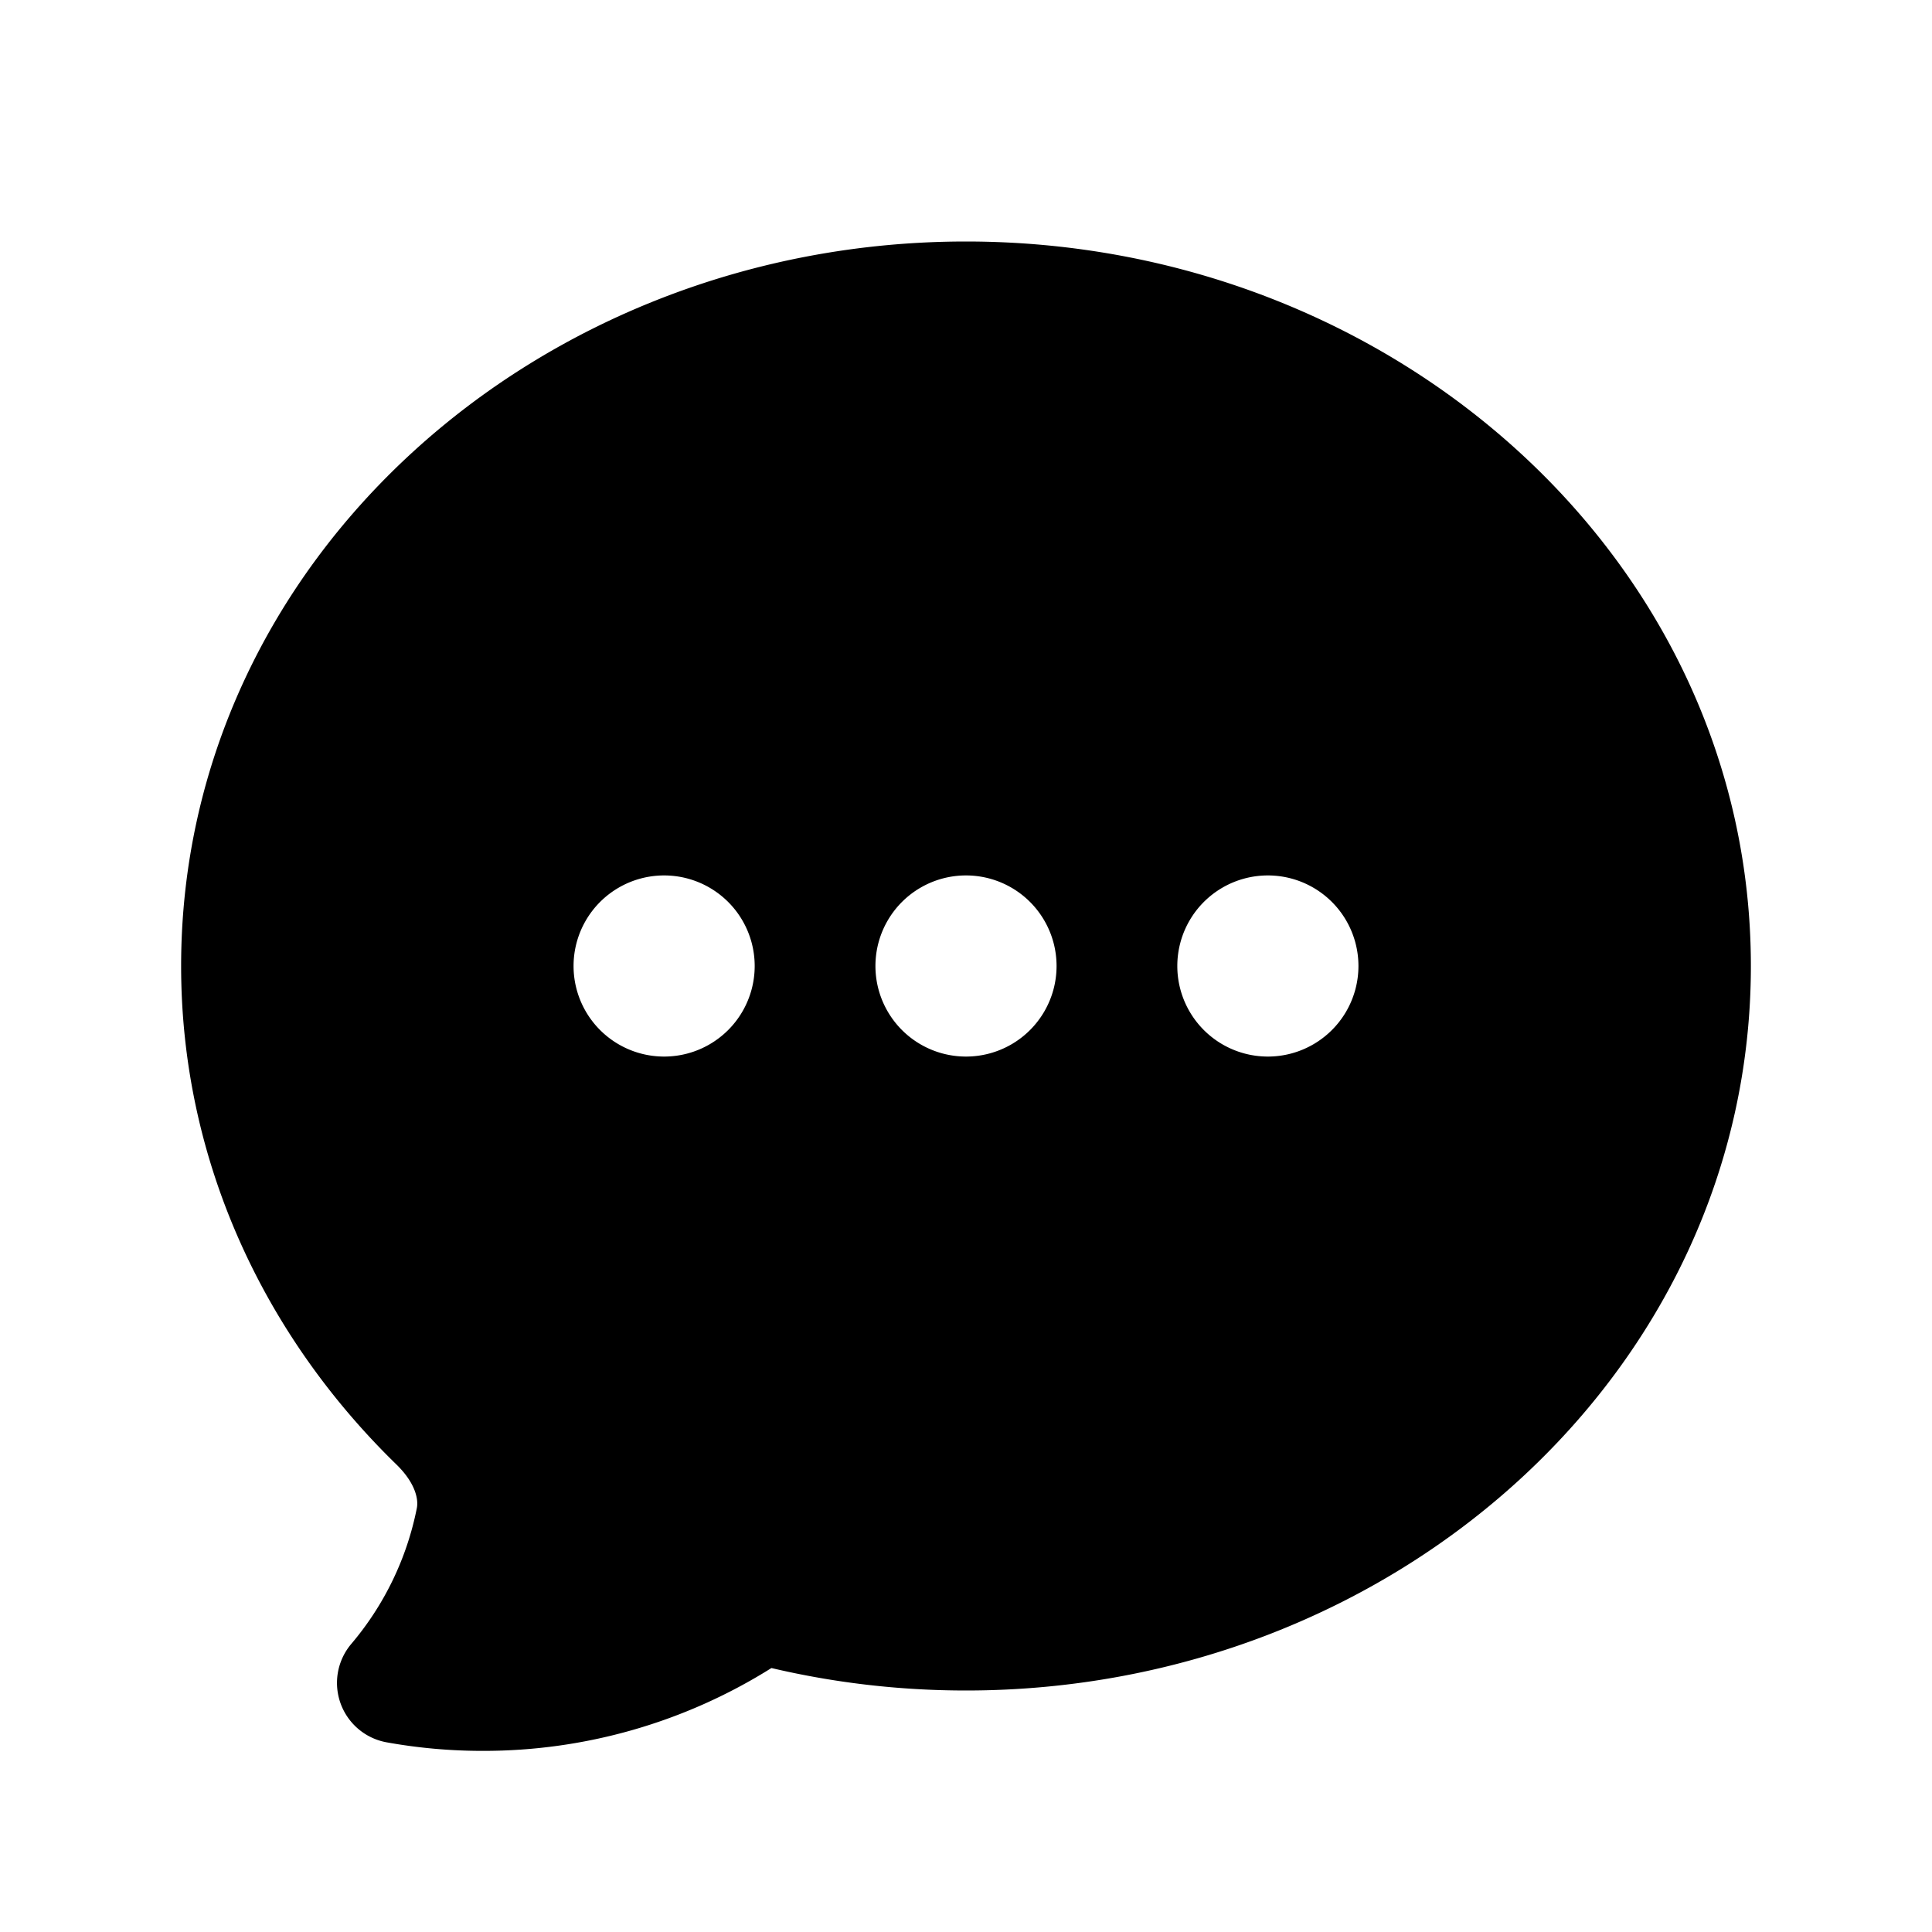
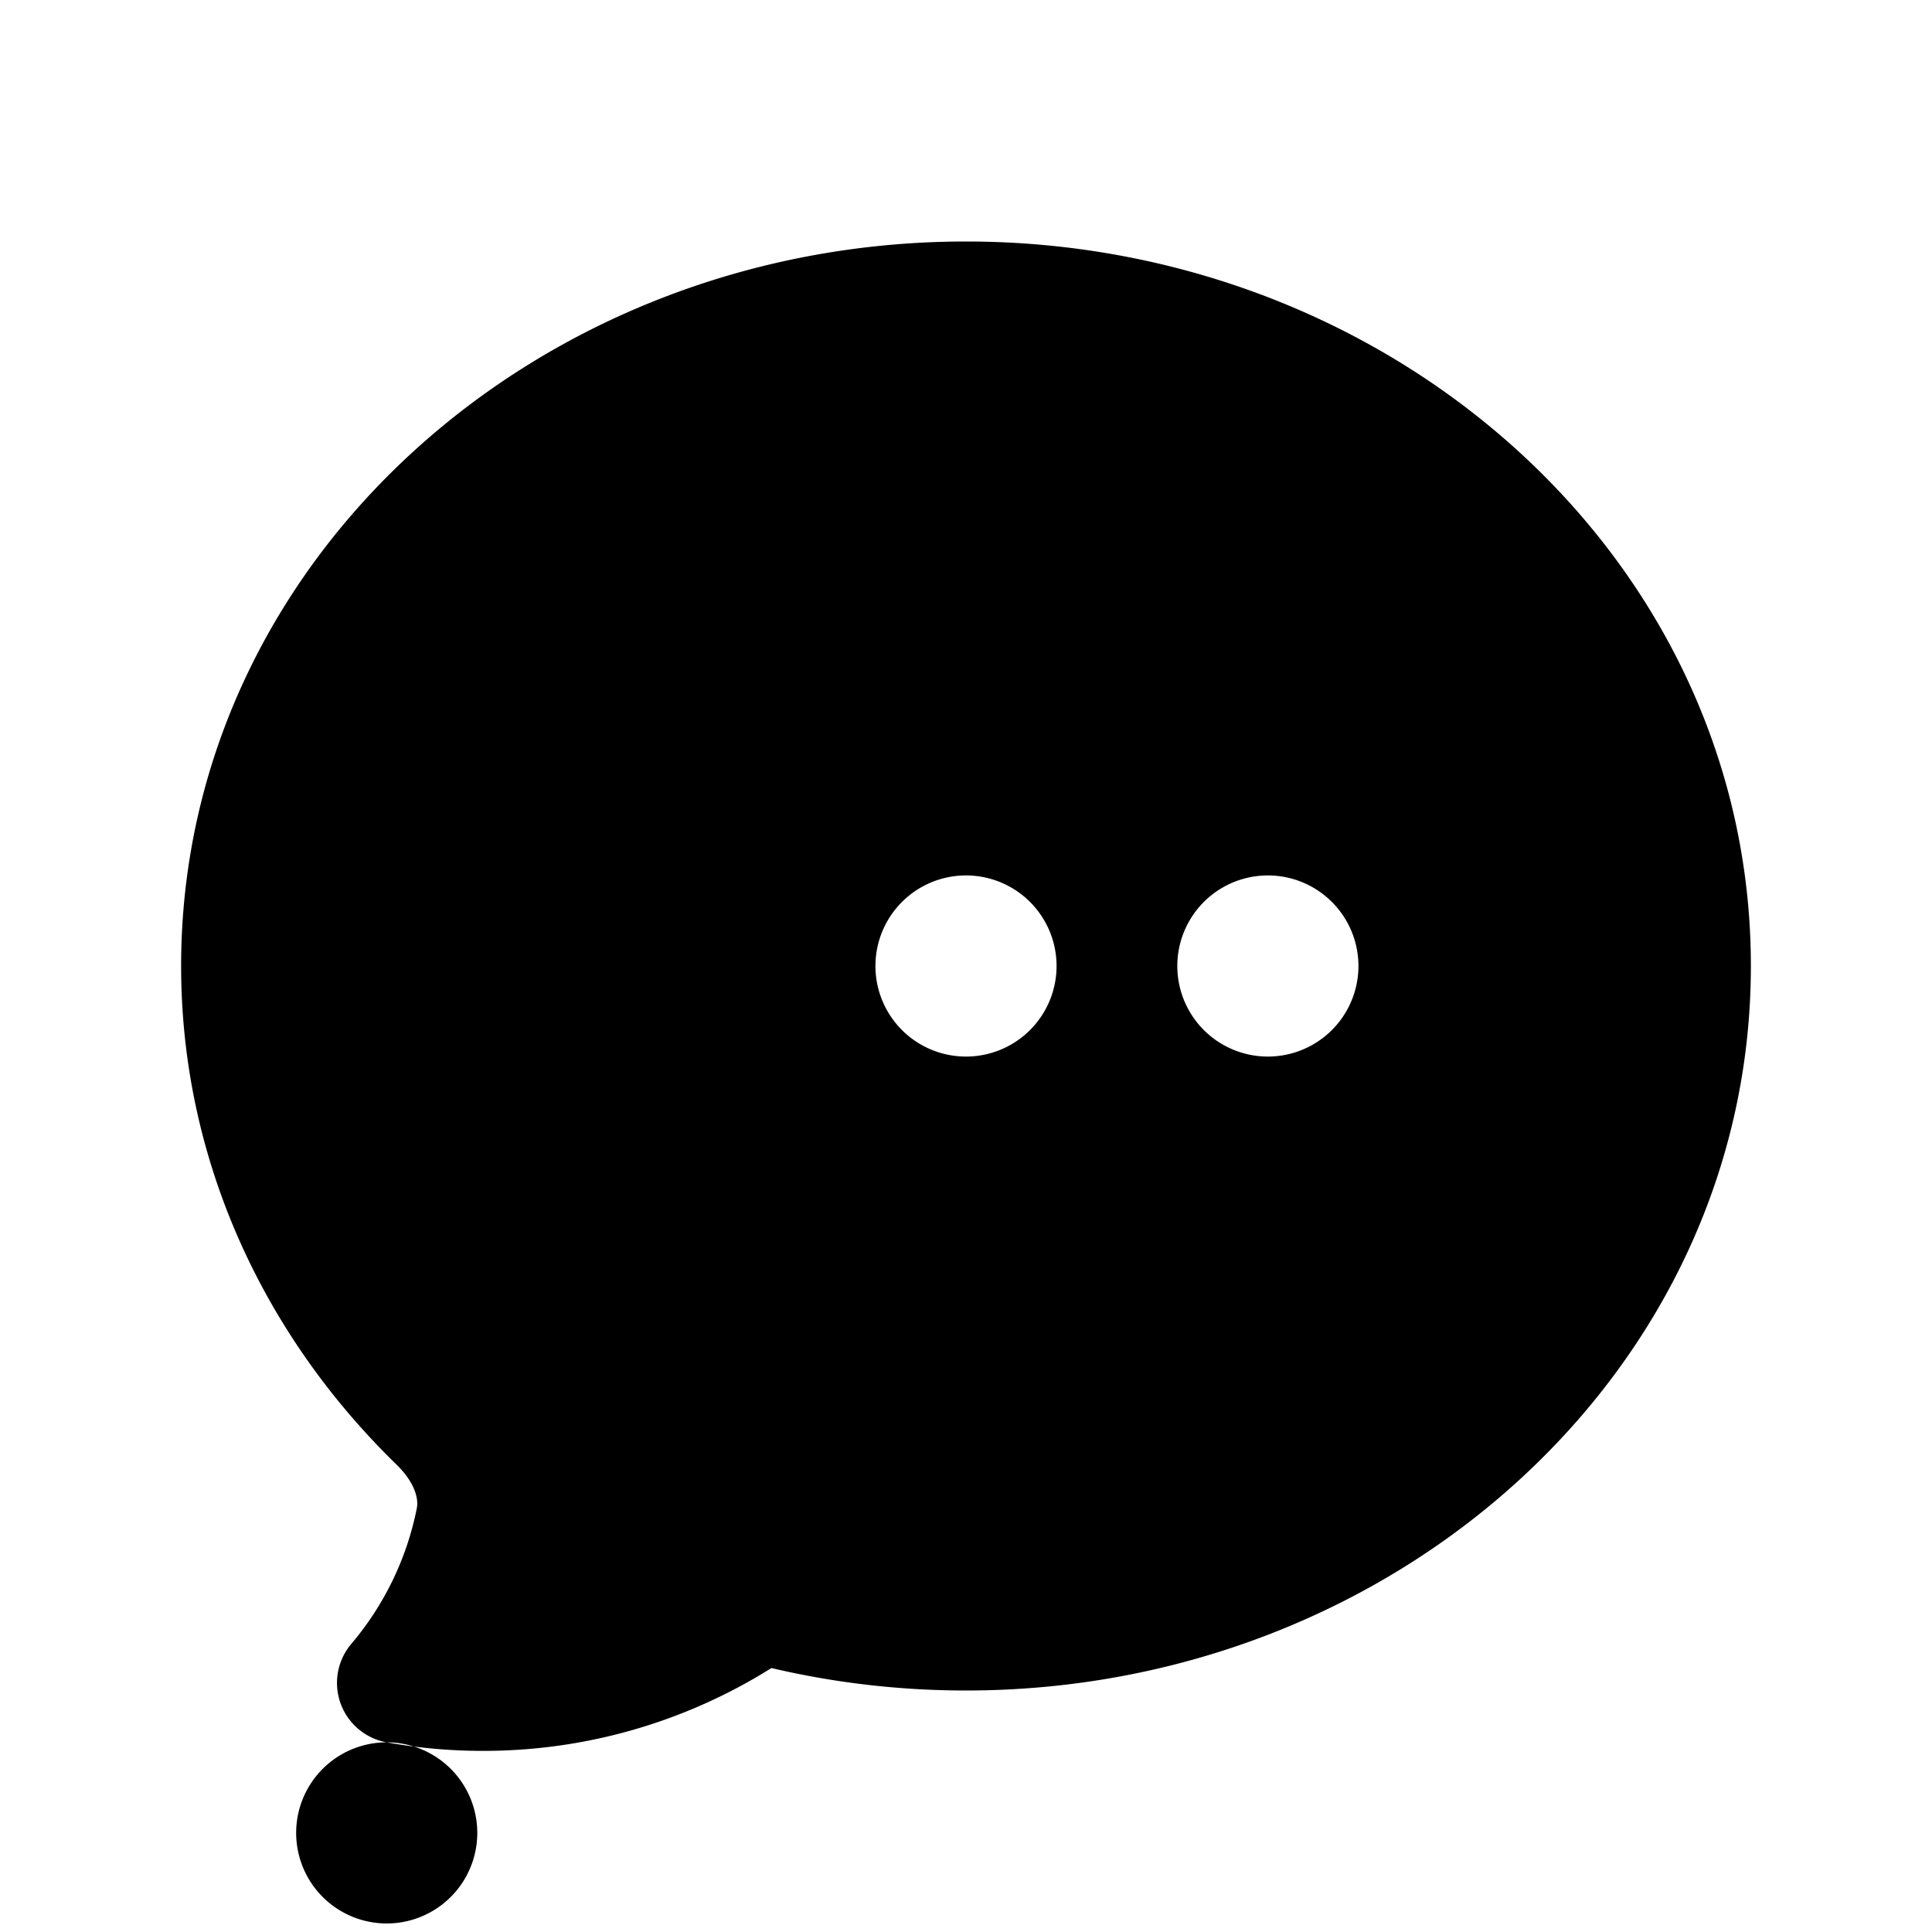
<svg fill="currentColor" aria-hidden="true" viewBox="0 0 24 24">
-   <path fill-rule="evenodd" d="M4.804 21.644A6.707 6.707 0 0 0 6 21.75a6.721 6.721 0 0 0 3.583-1.029c.774.182 1.584.279 2.417.279 5.322 0 9.75-3.97 9.75-9 0-5.03-4.428-9-9.75-9s-9.75 3.97-9.75 9c0 2.409 1.025 4.587 2.674 6.192.232.226.277.428.254.543a3.73 3.73 0 0 1-.814 1.686.75.75 0 0 0 .44 1.223zM8.25 10.875a1.125 1.125 0 1 0 0 2.25 1.125 1.125 0 0 0 0-2.25zM10.875 12a1.125 1.125 0 1 1 2.25 0 1.125 1.125 0 0 1-2.25 0zm4.875-1.125a1.125 1.125 0 1 0 0 2.25 1.125 1.125 0 0 0 0-2.25z" clip-rule="evenodd" />
+   <path fill-rule="evenodd" d="M4.804 21.644A6.707 6.707 0 0 0 6 21.75a6.721 6.721 0 0 0 3.583-1.029c.774.182 1.584.279 2.417.279 5.322 0 9.75-3.97 9.75-9 0-5.03-4.428-9-9.75-9s-9.75 3.97-9.75 9c0 2.409 1.025 4.587 2.674 6.192.232.226.277.428.254.543a3.73 3.73 0 0 1-.814 1.686.75.75 0 0 0 .44 1.223za1.125 1.125 0 1 0 0 2.25 1.125 1.125 0 0 0 0-2.25zM10.875 12a1.125 1.125 0 1 1 2.25 0 1.125 1.125 0 0 1-2.25 0zm4.875-1.125a1.125 1.125 0 1 0 0 2.25 1.125 1.125 0 0 0 0-2.25z" clip-rule="evenodd" />
</svg>